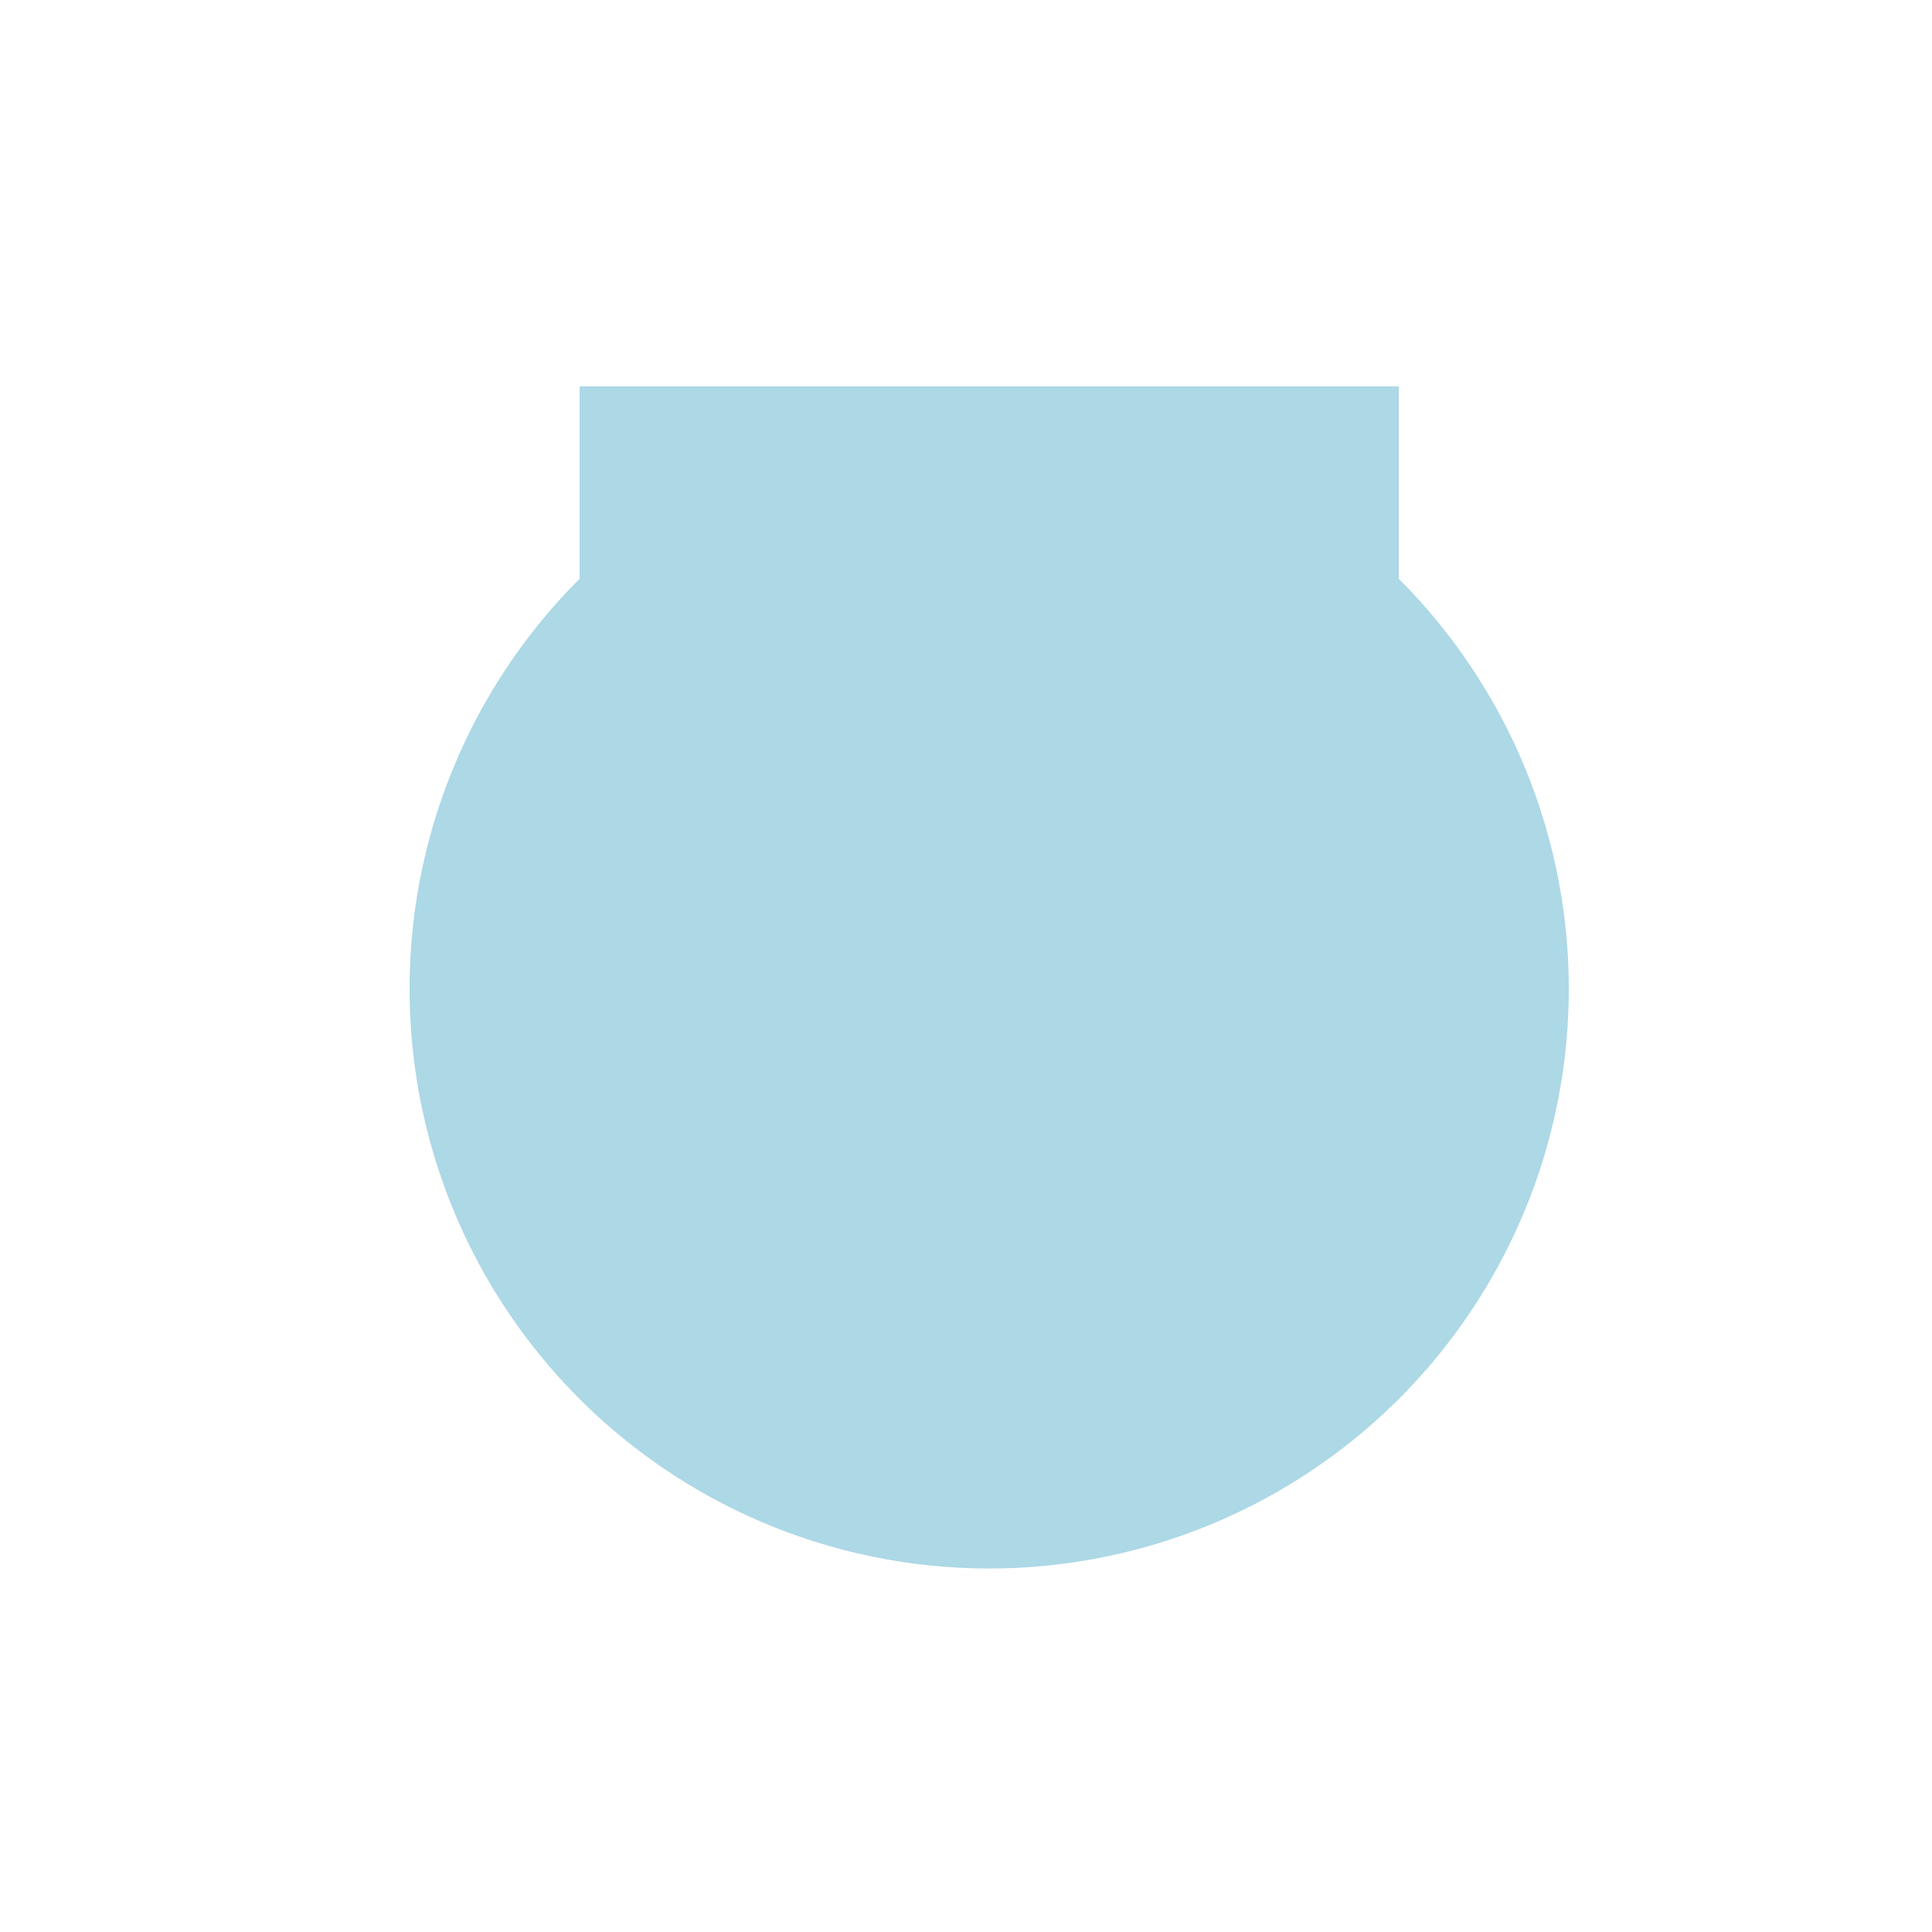
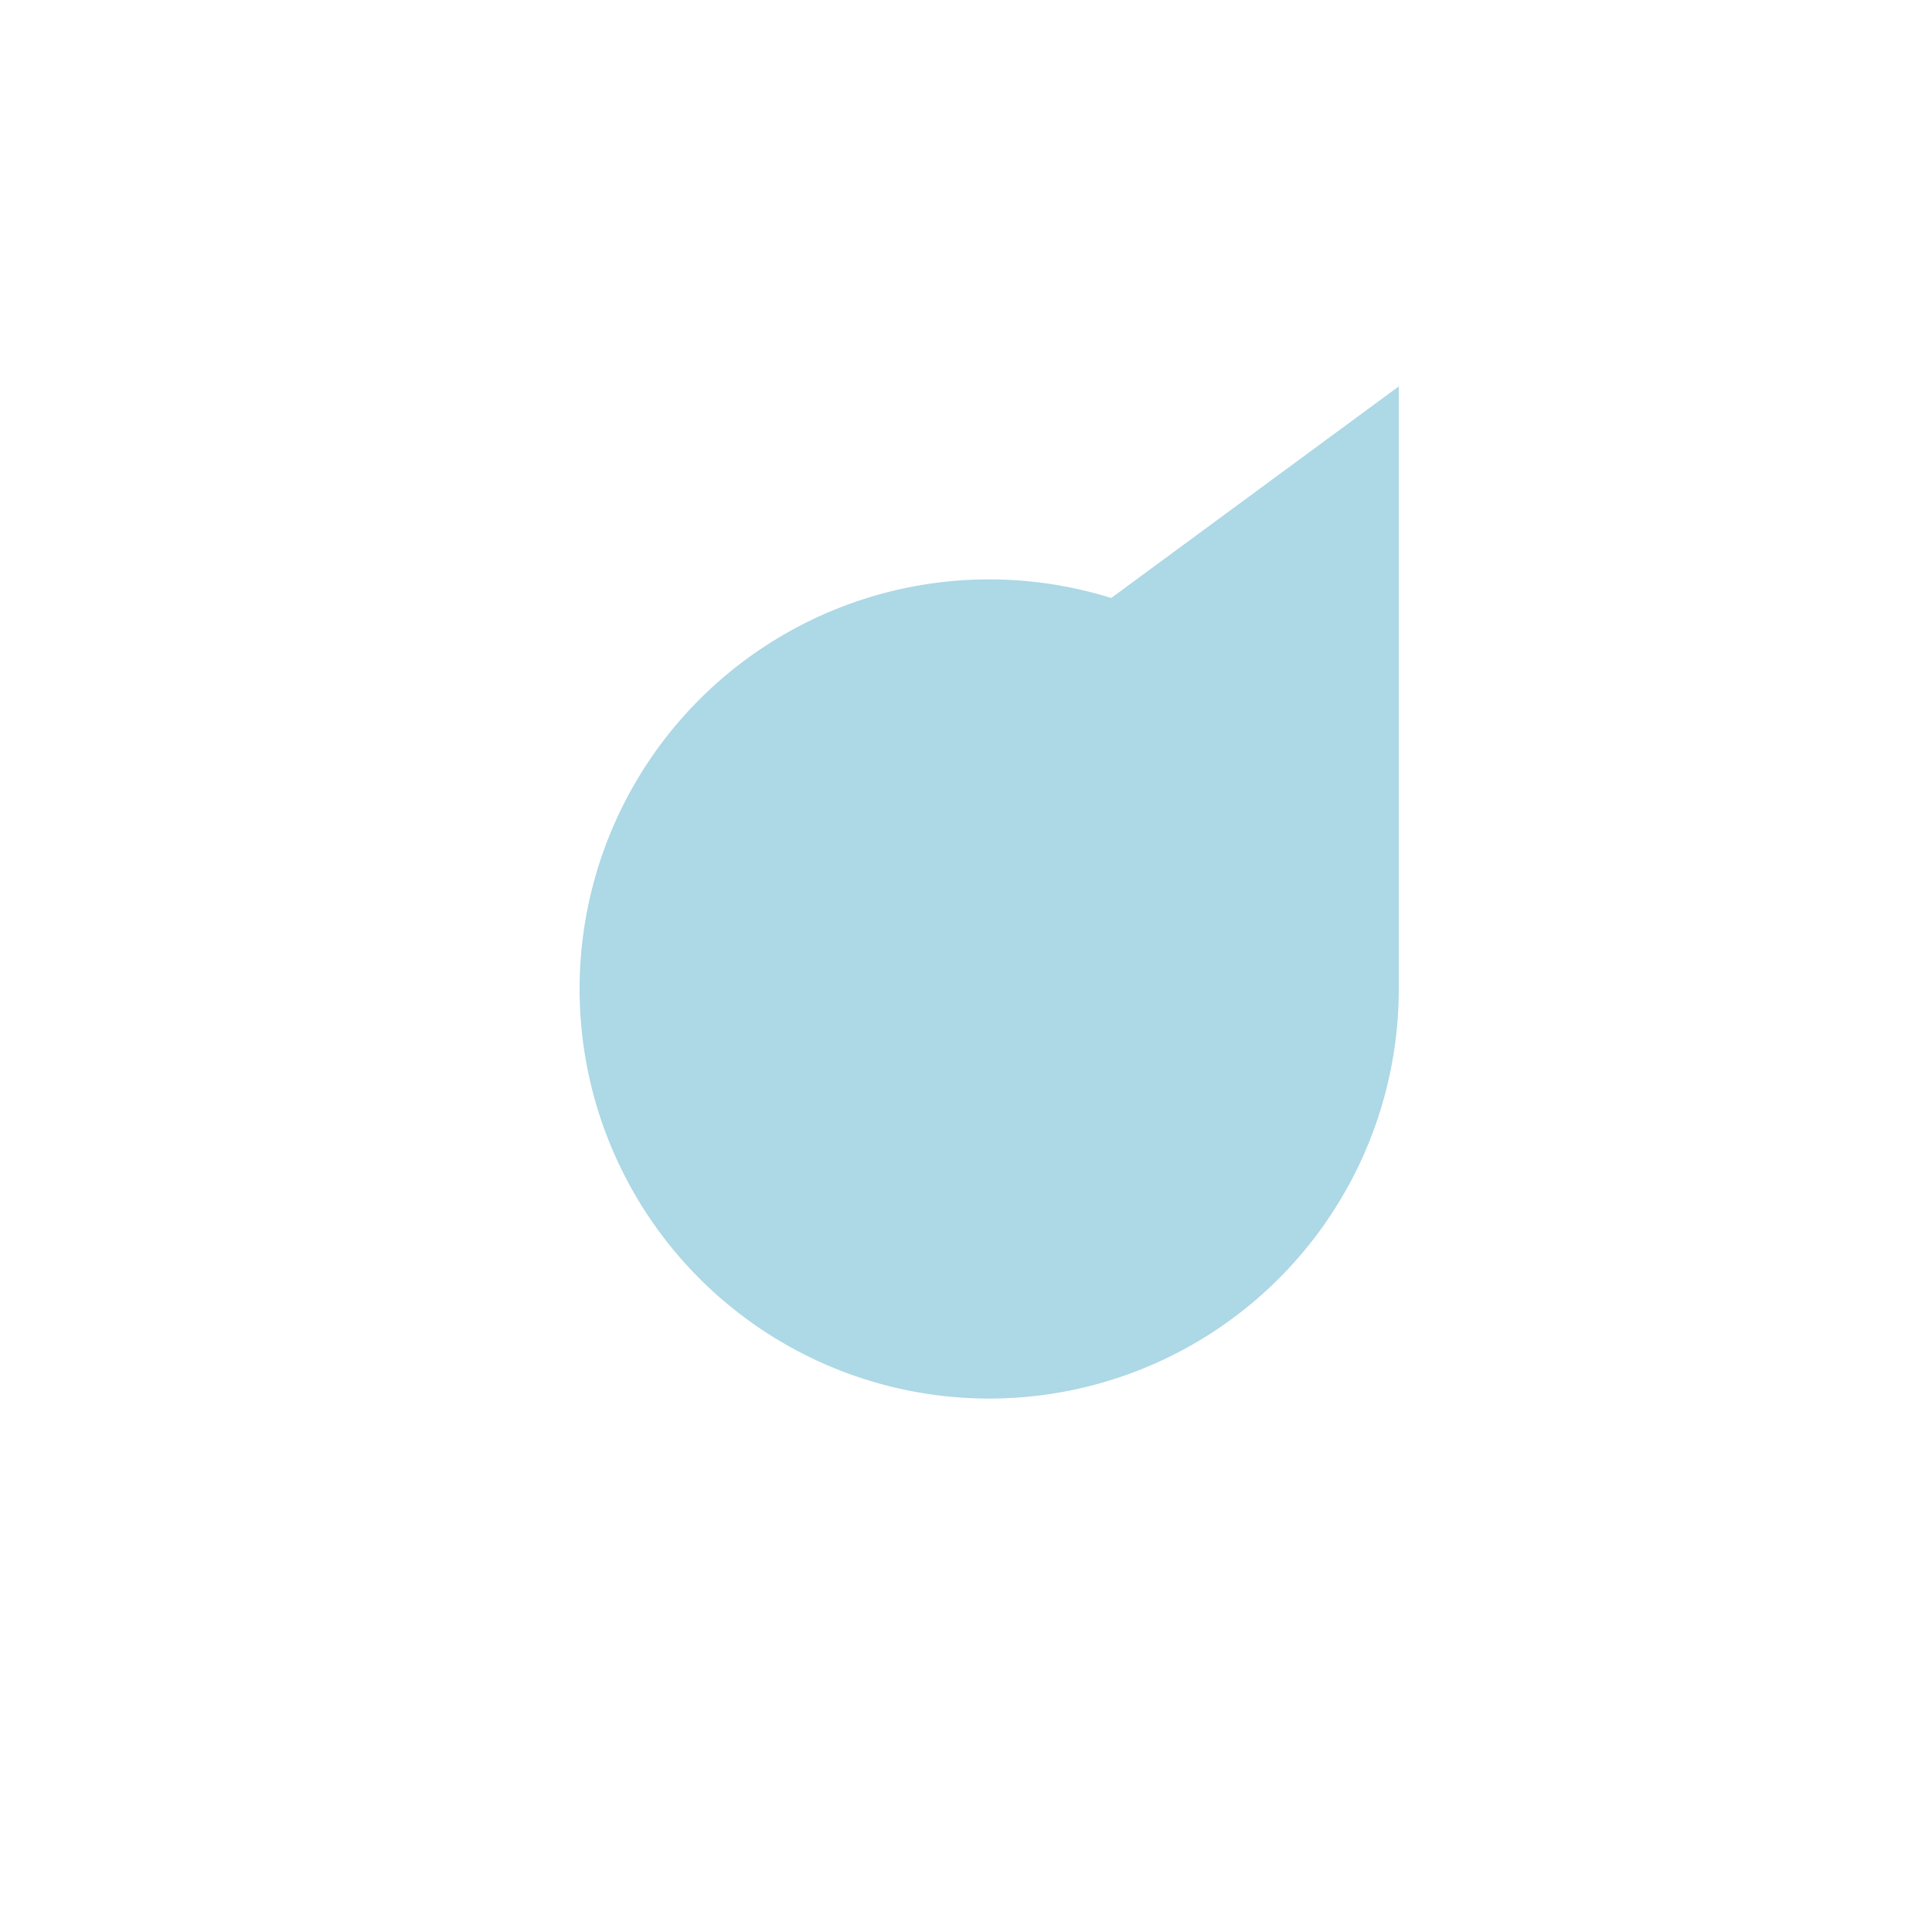
<svg xmlns="http://www.w3.org/2000/svg" width="500" height="500">
  <defs />
  <g>
-     <path fill="lightblue" stroke="none" paint-order="stroke fill markers" d=" M 406 256 A 150 150 0 1 1 406 255.85" />
-     <path fill="lightblue" stroke="none" paint-order="stroke fill markers" d=" M 150 256 L 150 100 L 362 100 L 362 256 L 362 256 A 106 106 0 1 1 362 255.894 L 150 256" />
+     <path fill="lightblue" stroke="none" paint-order="stroke fill markers" d=" M 150 256 L 362 100 L 362 256 L 362 256 A 106 106 0 1 1 362 255.894 L 150 256" />
  </g>
</svg>